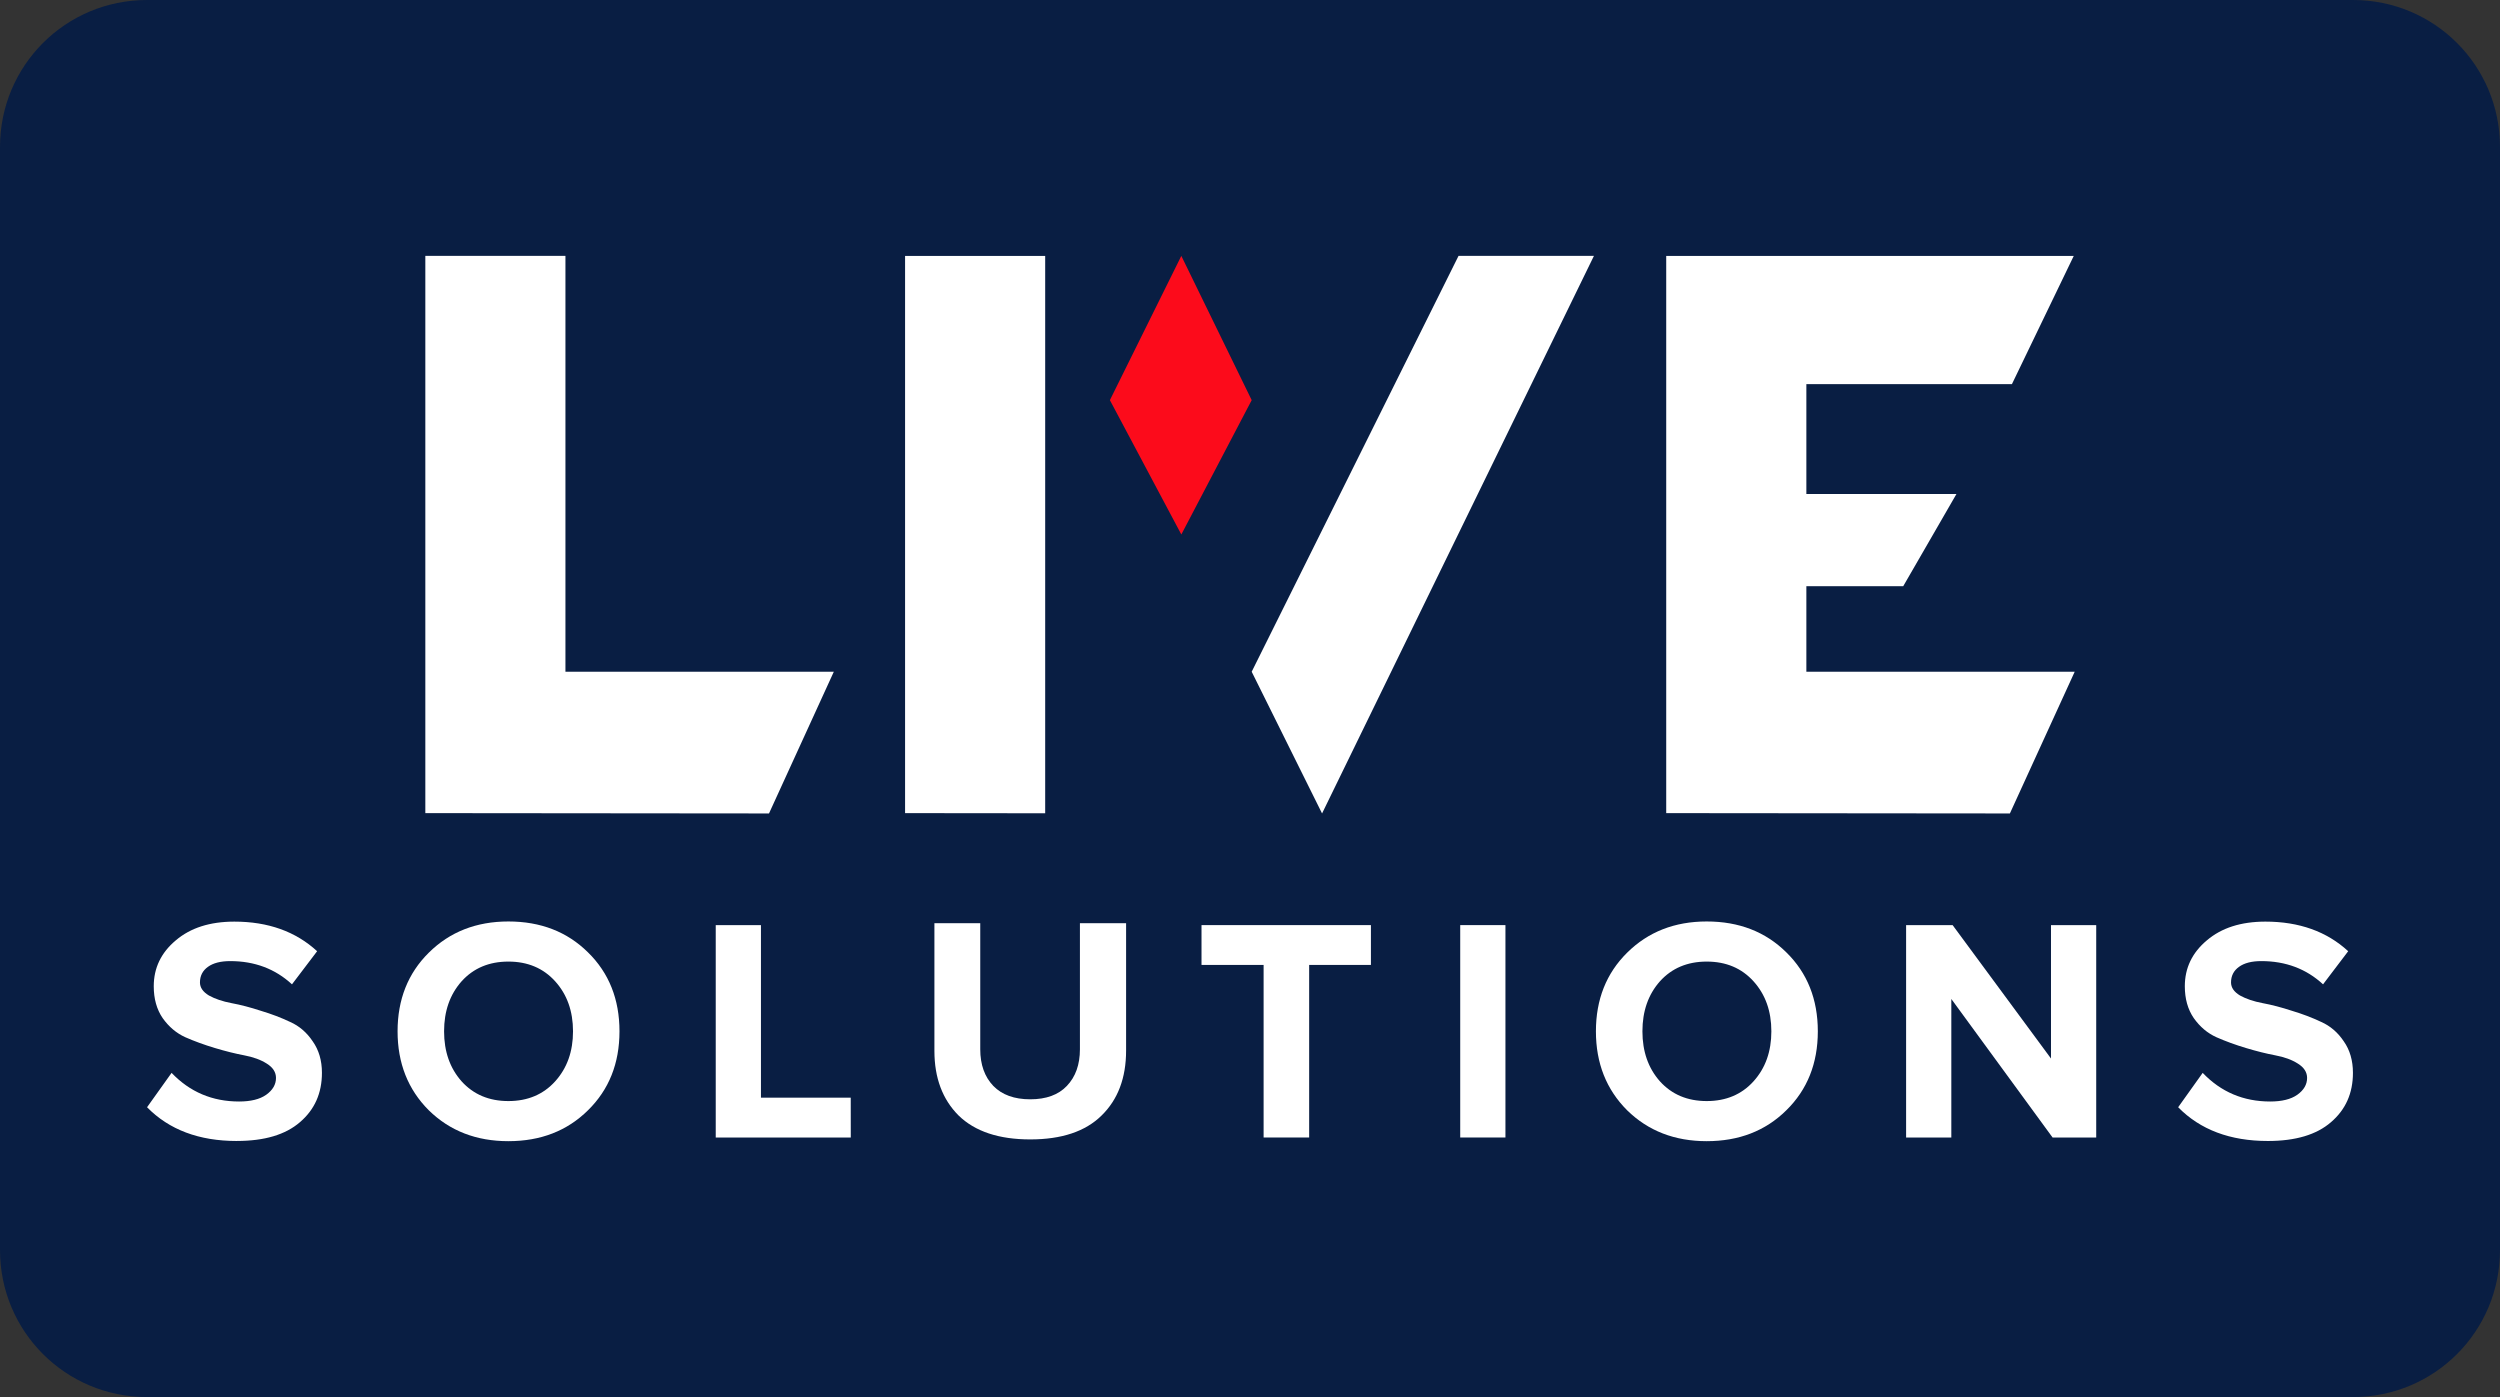
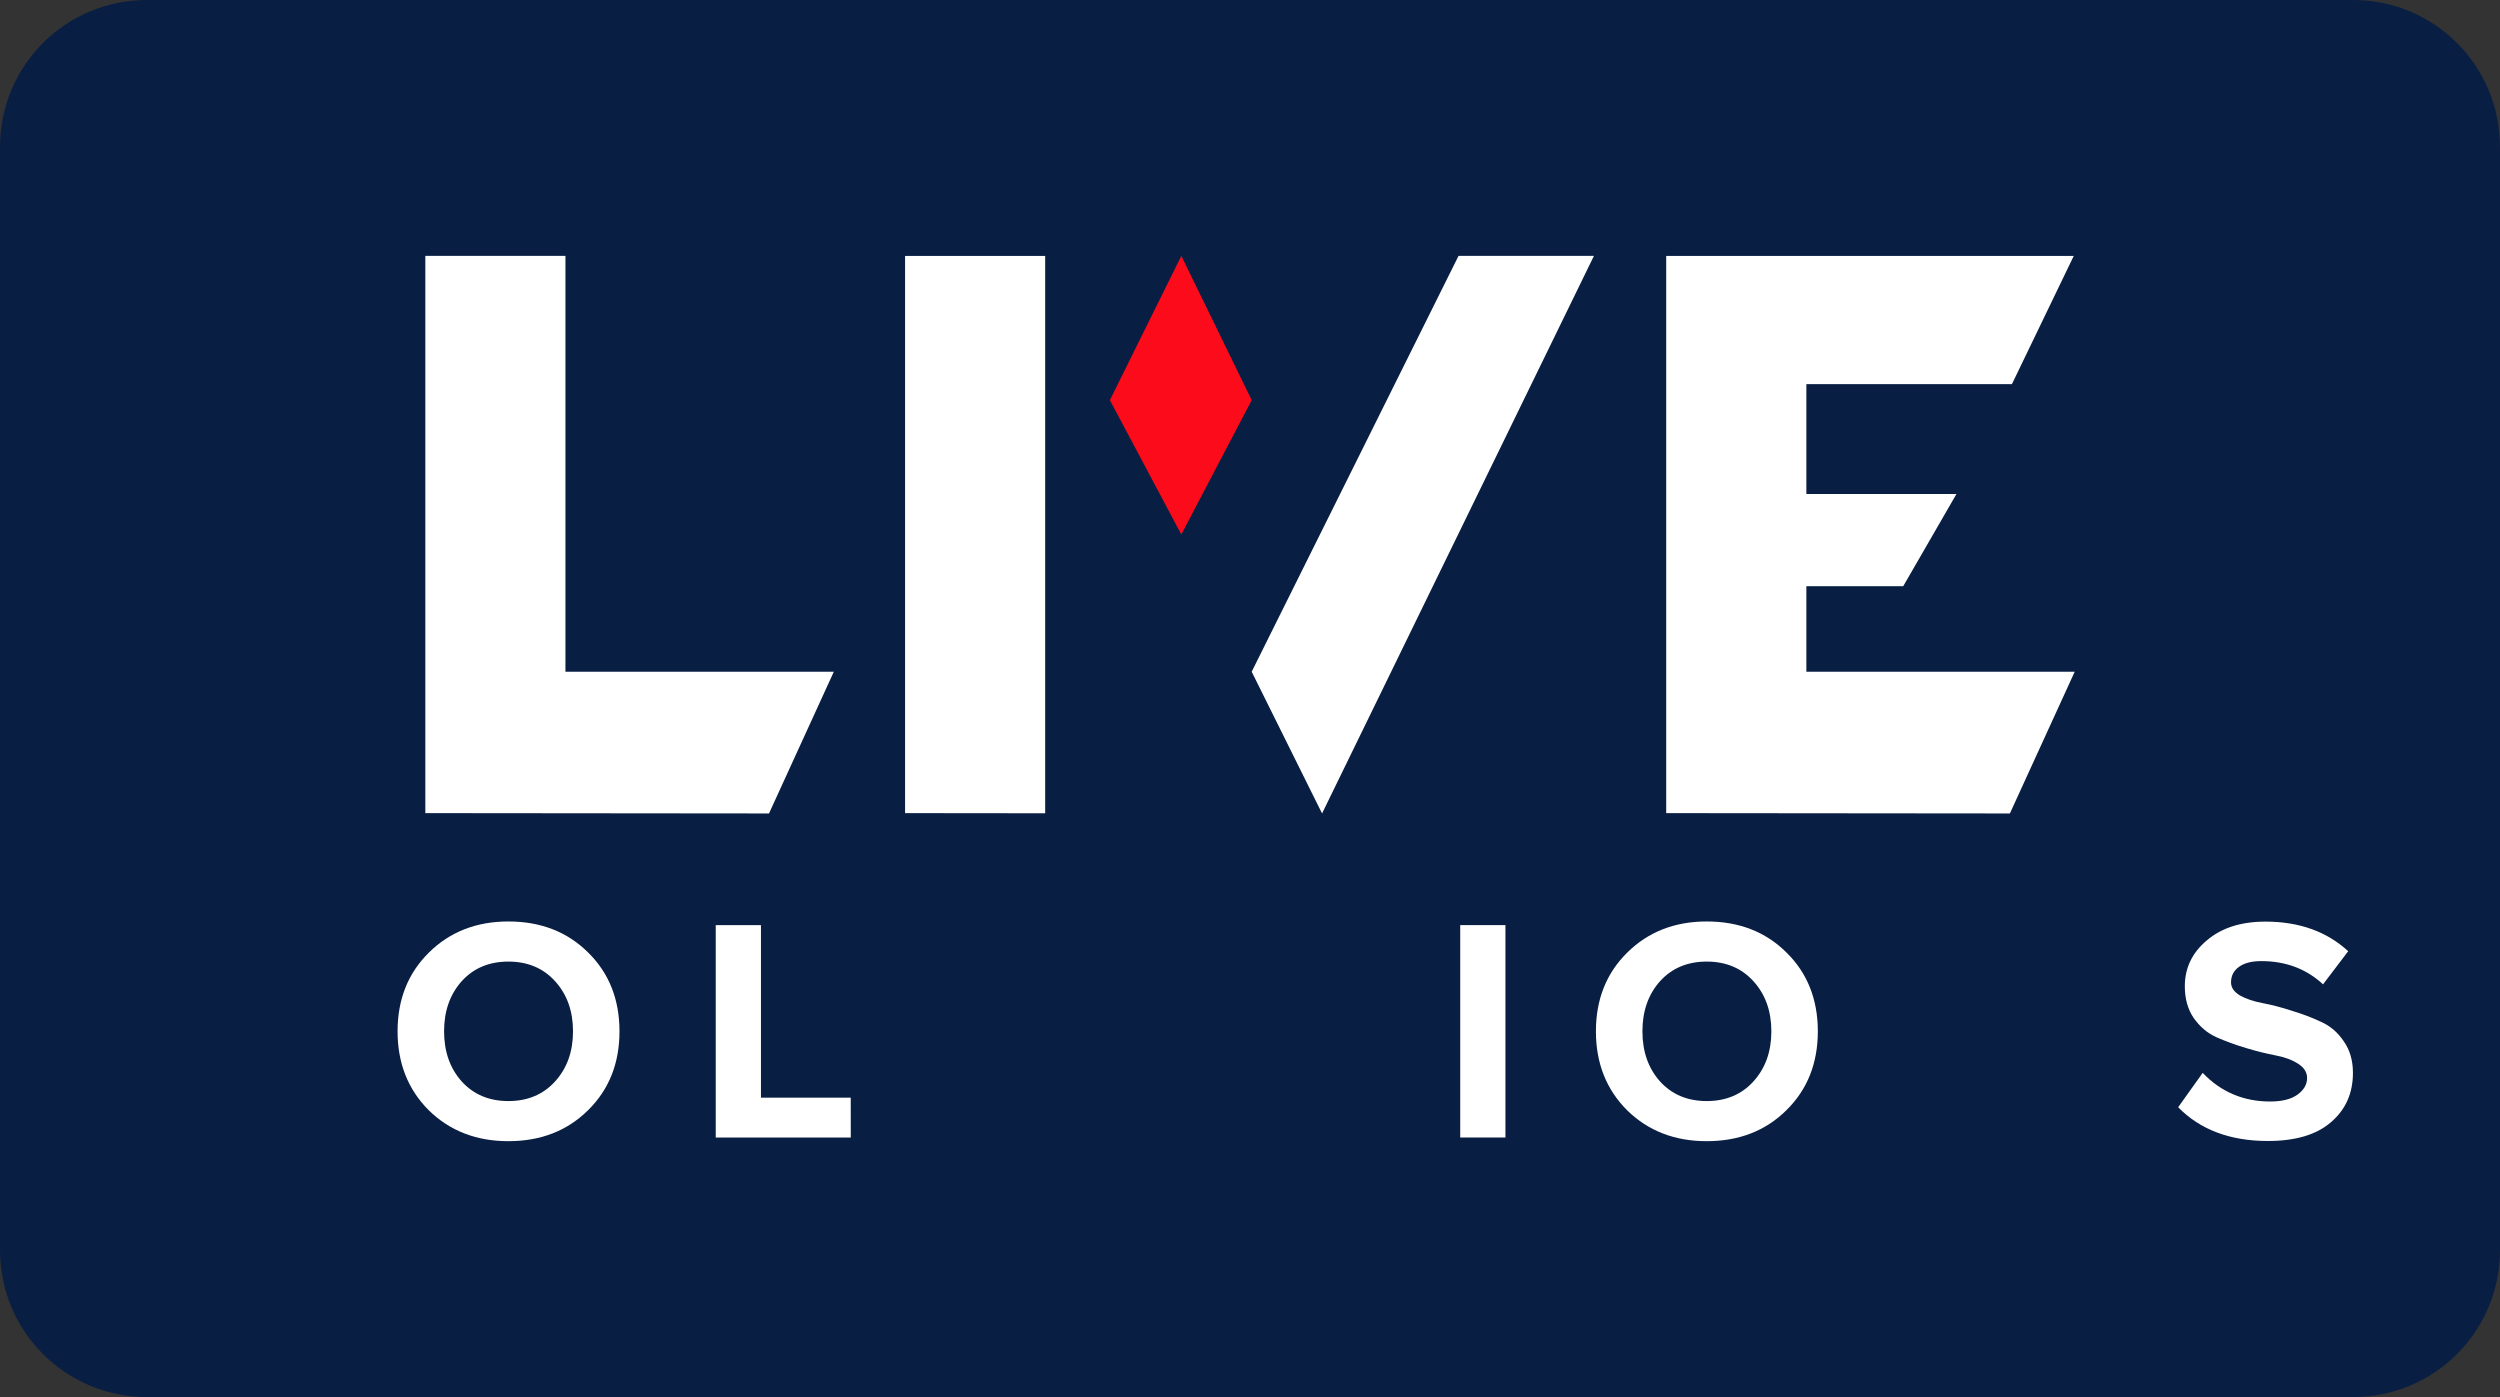
<svg xmlns="http://www.w3.org/2000/svg" xmlns:xlink="http://www.w3.org/1999/xlink" id="svg8" version="1.1" viewBox="0 0 68 38" height="38" width="68">
  <rect x="0" y="0" width="68" height="38" fill="#333333" stroke="none" />
  <defs id="defs2">
    <clipPath id="a" transform="translate(-0)">
      <rect width="174.271" height="174.274" fill="none" id="rect844" />
    </clipPath>
    <style id="style834">.h{fill:#fff;}.i{fill:#ed1b31;}.j{fill:url(#c);}.k{fill:#d61f2b;}.l{fill:url(#f);}.m{fill:#c72031;}.n{fill:url(#g);}.o{fill:url(#b);}.p{fill:url(#d);}.q{fill:url(#e);}.r{fill:#e31d2f;}</style>
    <linearGradient gradientUnits="userSpaceOnUse" gradientTransform="translate(0 22) scale(1 -1)" y2="8.946" x2="-3.247" y1="6.612" x1="3.979" id="b">
      <stop id="stop836" stop-color="#b31f24" offset="0" />
      <stop id="stop838" stop-color="#ce2029" offset="1" />
    </linearGradient>
    <linearGradient gradientUnits="userSpaceOnUse" gradientTransform="matrix(0.838,0,0,-0.838,3.832,29.055)" y2="14.006" x2="-2.665" y1="17.883" x1="3.545" id="c">
      <stop id="stop841" stop-color="#b51f26" offset="0" />
      <stop id="stop843" stop-color="#df1e2d" offset="1" />
    </linearGradient>
    <linearGradient gradientUnits="userSpaceOnUse" gradientTransform="matrix(1,0,0,-1,0,22)" y2="17.77" x2="13.925" y1="11.973" x1="13.925" id="d">
      <stop id="stop846" stop-color="#eb1b33" offset="0" />
      <stop id="stop848" stop-color="#d5202a" offset="1" />
    </linearGradient>
    <linearGradient gradientUnits="userSpaceOnUse" gradientTransform="matrix(1,0,0,-1,0,22)" y2="22.66" x2="4.367" y1="16.525" x1="7.829" id="e">
      <stop id="stop851" stop-color="#9c1c20" offset="0" />
      <stop id="stop853" stop-color="#a21e22" offset="1" />
    </linearGradient>
    <linearGradient gradientUnits="userSpaceOnUse" gradientTransform="matrix(1,0,0,-1,0,22)" y2="12.141" x2="9.786" y1="16.783" x1="8.305" id="f">
      <stop id="stop856" stop-color="#ae1f24" offset="0" />
      <stop id="stop858" stop-color="#d81f2b" offset="1" />
    </linearGradient>
    <linearGradient xlink:href="#b" y2="6.114" x2="13.943" y1="11.967" x1="13.943" id="g" />
  </defs>
  <g id="layer1">
    <g id="g970">
      <path id="rect833" style="fill:#091e43;fill-opacity:1;fill-rule:evenodd;stroke-width:0.997;stroke-linecap:square;paint-order:stroke fill markers" d="m 4,0 h 60 c 2.216,0 4,1.784 4,4 v 30 c 0,2.216 -1.784,4 -4,4 H 4 C 1.784,38 0,36.216 0,34 V 4 C 0,1.784 1.784,0 4,0 Z" />
      <g id="g952">
-         <path id="path851" style="font-style:normal;font-variant:normal;font-weight:bold;font-stretch:normal;font-size:7.2px;line-height:0;font-family:'Proxima Nova';-inkscape-font-specification:'Proxima Nova Bold';fill:#ffffff;fill-opacity:1;stroke-width:0.401" d="m 6.442,31.035 q -1.542,0 -2.442,-0.918 l 0.667,-0.935 q 0.745,0.779 1.836,0.779 0.476,0 0.736,-0.182 0.268,-0.191 0.268,-0.459 0,-0.234 -0.251,-0.39 Q 7.014,28.775 6.642,28.705 6.278,28.636 5.845,28.506 5.412,28.376 5.039,28.212 4.676,28.047 4.424,27.692 4.182,27.337 4.182,26.826 q 0,-0.745 0.598,-1.247 0.598,-0.511 1.594,-0.511 1.377,0 2.252,0.805 l -0.684,0.901 q -0.684,-0.632 -1.68,-0.632 -0.39,0 -0.606,0.156 -0.217,0.156 -0.217,0.424 0,0.208 0.243,0.355 0.251,0.139 0.615,0.208 0.372,0.069 0.797,0.208 0.433,0.13 0.797,0.303 0.372,0.165 0.615,0.528 0.251,0.355 0.251,0.857 0,0.831 -0.598,1.342 -0.589,0.511 -1.715,0.511 z" />
        <path id="path853" style="font-style:normal;font-variant:normal;font-weight:bold;font-stretch:normal;font-size:7.2px;line-height:0;font-family:'Proxima Nova';-inkscape-font-specification:'Proxima Nova Bold';fill:#ffffff;fill-opacity:1;stroke-width:0.401" d="m 13.828,31.04 q -1.308,0 -2.165,-0.84 -0.849,-0.849 -0.849,-2.148 0,-1.299 0.849,-2.139 0.857,-0.849 2.165,-0.849 1.316,0 2.165,0.84 0.857,0.84 0.857,2.148 0,1.308 -0.857,2.148 -0.849,0.84 -2.165,0.84 z m -1.273,-1.628 q 0.485,0.537 1.273,0.537 0.788,0 1.273,-0.537 0.485,-0.537 0.485,-1.36 0,-0.823 -0.485,-1.36 -0.485,-0.537 -1.273,-0.537 -0.788,0 -1.273,0.537 -0.476,0.537 -0.476,1.36 0,0.823 0.476,1.36 z" />
        <path id="path855" style="font-style:normal;font-variant:normal;font-weight:bold;font-stretch:normal;font-size:7.2px;line-height:0;font-family:'Proxima Nova';-inkscape-font-specification:'Proxima Nova Bold';fill:#ffffff;fill-opacity:1;stroke-width:0.401" d="M 23.141,30.94 H 19.468 v -5.777 h 1.23 v 4.694 h 2.442 z" />
-         <path id="path857" style="font-style:normal;font-variant:normal;font-weight:bold;font-stretch:normal;font-size:7.2px;line-height:0;font-family:'Proxima Nova';-inkscape-font-specification:'Proxima Nova Bold';fill:#ffffff;fill-opacity:1;stroke-width:0.401" d="m 29.963,30.342 q -0.658,0.65 -1.94,0.65 -1.282,0 -1.949,-0.65 -0.658,-0.658 -0.658,-1.758 v -3.473 h 1.247 v 3.43 q 0,0.624 0.355,0.996 0.355,0.364 1.005,0.364 0.65,0 0.996,-0.364 0.355,-0.372 0.355,-0.996 v -3.43 h 1.256 v 3.464 q 0,1.117 -0.667,1.767 z" />
-         <path id="path859" style="font-style:normal;font-variant:normal;font-weight:bold;font-stretch:normal;font-size:7.2px;line-height:0;font-family:'Proxima Nova';-inkscape-font-specification:'Proxima Nova Bold';fill:#ffffff;fill-opacity:1;stroke-width:0.401" d="m 35.609,30.94 h -1.239 v -4.694 h -1.689 v -1.083 h 4.608 v 1.083 h -1.68 z" />
        <path id="path861" style="font-style:normal;font-variant:normal;font-weight:bold;font-stretch:normal;font-size:7.2px;line-height:0;font-family:'Proxima Nova';-inkscape-font-specification:'Proxima Nova Bold';fill:#ffffff;fill-opacity:1;stroke-width:0.401" d="m 40.948,30.94 h -1.23 v -5.777 h 1.23 z" />
        <path id="path863" style="font-style:normal;font-variant:normal;font-weight:bold;font-stretch:normal;font-size:7.2px;line-height:0;font-family:'Proxima Nova';-inkscape-font-specification:'Proxima Nova Bold';fill:#ffffff;fill-opacity:1;stroke-width:0.401" d="m 46.423,31.04 q -1.308,0 -2.165,-0.84 -0.849,-0.849 -0.849,-2.148 0,-1.299 0.849,-2.139 0.857,-0.849 2.165,-0.849 1.316,0 2.165,0.84 0.857,0.84 0.857,2.148 0,1.308 -0.857,2.148 -0.849,0.84 -2.165,0.84 z m -1.273,-1.628 q 0.485,0.537 1.273,0.537 0.788,0 1.273,-0.537 0.485,-0.537 0.485,-1.36 0,-0.823 -0.485,-1.36 -0.485,-0.537 -1.273,-0.537 -0.788,0 -1.273,0.537 -0.476,0.537 -0.476,1.36 0,0.823 0.476,1.36 z" />
-         <path id="path865" style="font-style:normal;font-variant:normal;font-weight:bold;font-stretch:normal;font-size:7.2px;line-height:0;font-family:'Proxima Nova';-inkscape-font-specification:'Proxima Nova Bold';fill:#ffffff;fill-opacity:1;stroke-width:0.401" d="m 57.017,30.94 h -1.187 l -2.754,-3.768 v 3.768 h -1.23 v -5.777 h 1.265 l 2.676,3.629 v -3.629 h 1.23 z" />
        <path id="path867" style="font-style:normal;font-variant:normal;font-weight:bold;font-stretch:normal;font-size:7.2px;line-height:0;font-family:'Proxima Nova';-inkscape-font-specification:'Proxima Nova Bold';fill:#ffffff;fill-opacity:1;stroke-width:0.401" d="m 61.688,31.035 q -1.542,0 -2.442,-0.918 l 0.667,-0.935 q 0.745,0.779 1.836,0.779 0.476,0 0.736,-0.182 0.268,-0.191 0.268,-0.459 0,-0.234 -0.251,-0.39 -0.243,-0.156 -0.615,-0.225 -0.364,-0.069 -0.797,-0.199 -0.433,-0.13 -0.805,-0.294 -0.364,-0.165 -0.615,-0.52 -0.243,-0.355 -0.243,-0.866 0,-0.745 0.598,-1.247 0.598,-0.511 1.594,-0.511 1.377,0 2.252,0.805 l -0.684,0.901 q -0.684,-0.632 -1.68,-0.632 -0.39,0 -0.606,0.156 -0.217,0.156 -0.217,0.424 0,0.208 0.243,0.355 0.251,0.139 0.615,0.208 0.372,0.069 0.797,0.208 0.433,0.13 0.797,0.303 0.372,0.165 0.615,0.528 Q 64,28.679 64,29.182 q 0,0.831 -0.598,1.342 -0.589,0.511 -1.715,0.511 z" />
        <path style="fill:#fc0b1b;fill-opacity:1;stroke:none;stroke-width:0.401px;stroke-linecap:butt;stroke-linejoin:miter;stroke-opacity:1" d="m 32.132,6.96 -1.943,3.924 1.943,3.654 1.914,-3.654 z" id="path928" />
        <path style="fill:#ffffff;fill-opacity:1;stroke:none;stroke-width:0.401px;stroke-linecap:butt;stroke-linejoin:miter;stroke-opacity:1" d="m 11.569,6.96 h 3.811 V 18.271 h 7.3 l -1.763,3.855 -9.348,-0.009 z" id="path893" />
        <path id="path895" style="fill:#ffffff;fill-opacity:1;stroke:none;stroke-width:0.401px;stroke-linecap:butt;stroke-linejoin:miter;stroke-opacity:1" d="M 45.321,6.961 V 22.117 l 9.348,0.009 1.763,-3.855 h -7.299 v -2.327 h 2.635 l 1.448,-2.508 h -4.083 v -2.987 h 5.591 l 1.682,-3.488 h -7.273 z" />
        <path id="path900" style="fill:#ffffff;fill-opacity:1;stroke:none;stroke-width:0.401px;stroke-linecap:butt;stroke-linejoin:miter;stroke-opacity:1" d="M 24.618,6.961 V 22.117 l 3.811,0.004 V 18.271 16.752 6.961 Z" />
        <path style="fill:#ffffff;fill-opacity:1;stroke:none;stroke-width:0.401px;stroke-linecap:butt;stroke-linejoin:miter;stroke-opacity:1" d="M 39.672,6.96 34.046,18.271 35.96,22.126 43.355,6.96 Z" id="path930" />
      </g>
    </g>
  </g>
  <style id="style974" type="text/css"> .st0{fill:#730A13;} .st1{fill:#990E19;} .st2{fill:#BF1220;} .st3{fill:#E61626;} .st4{fill:#FFFFFF;} </style>
</svg>